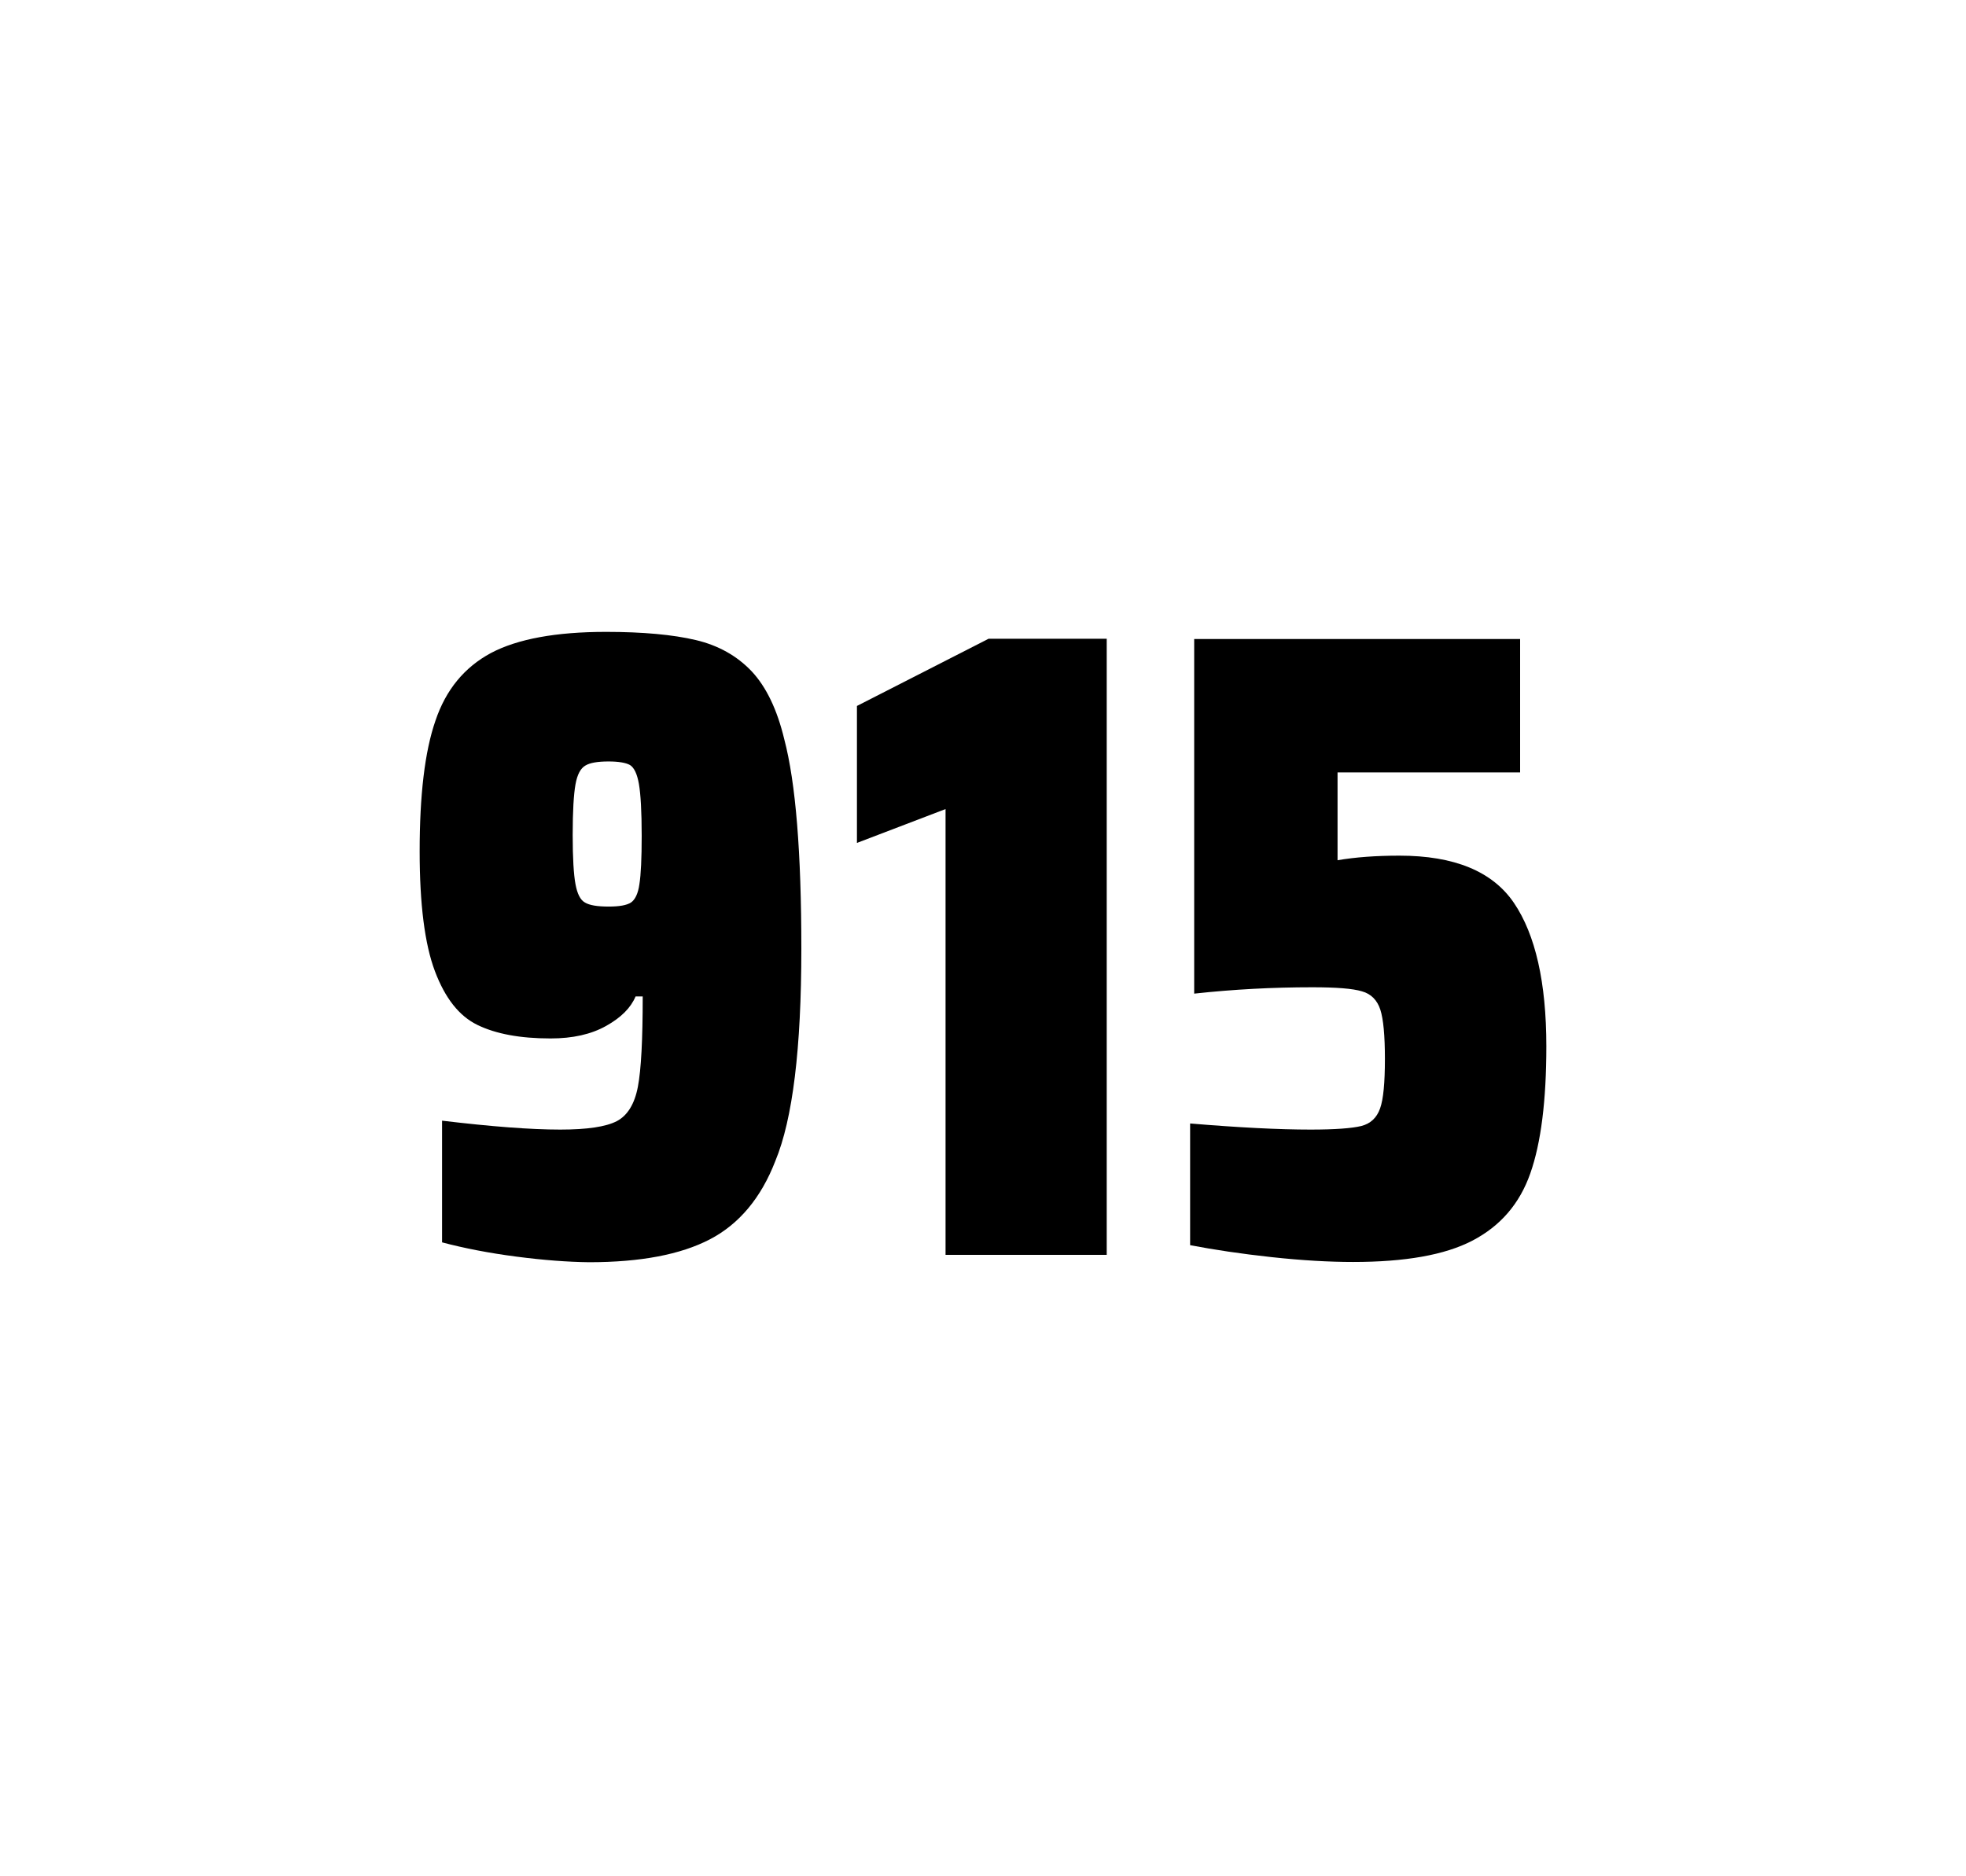
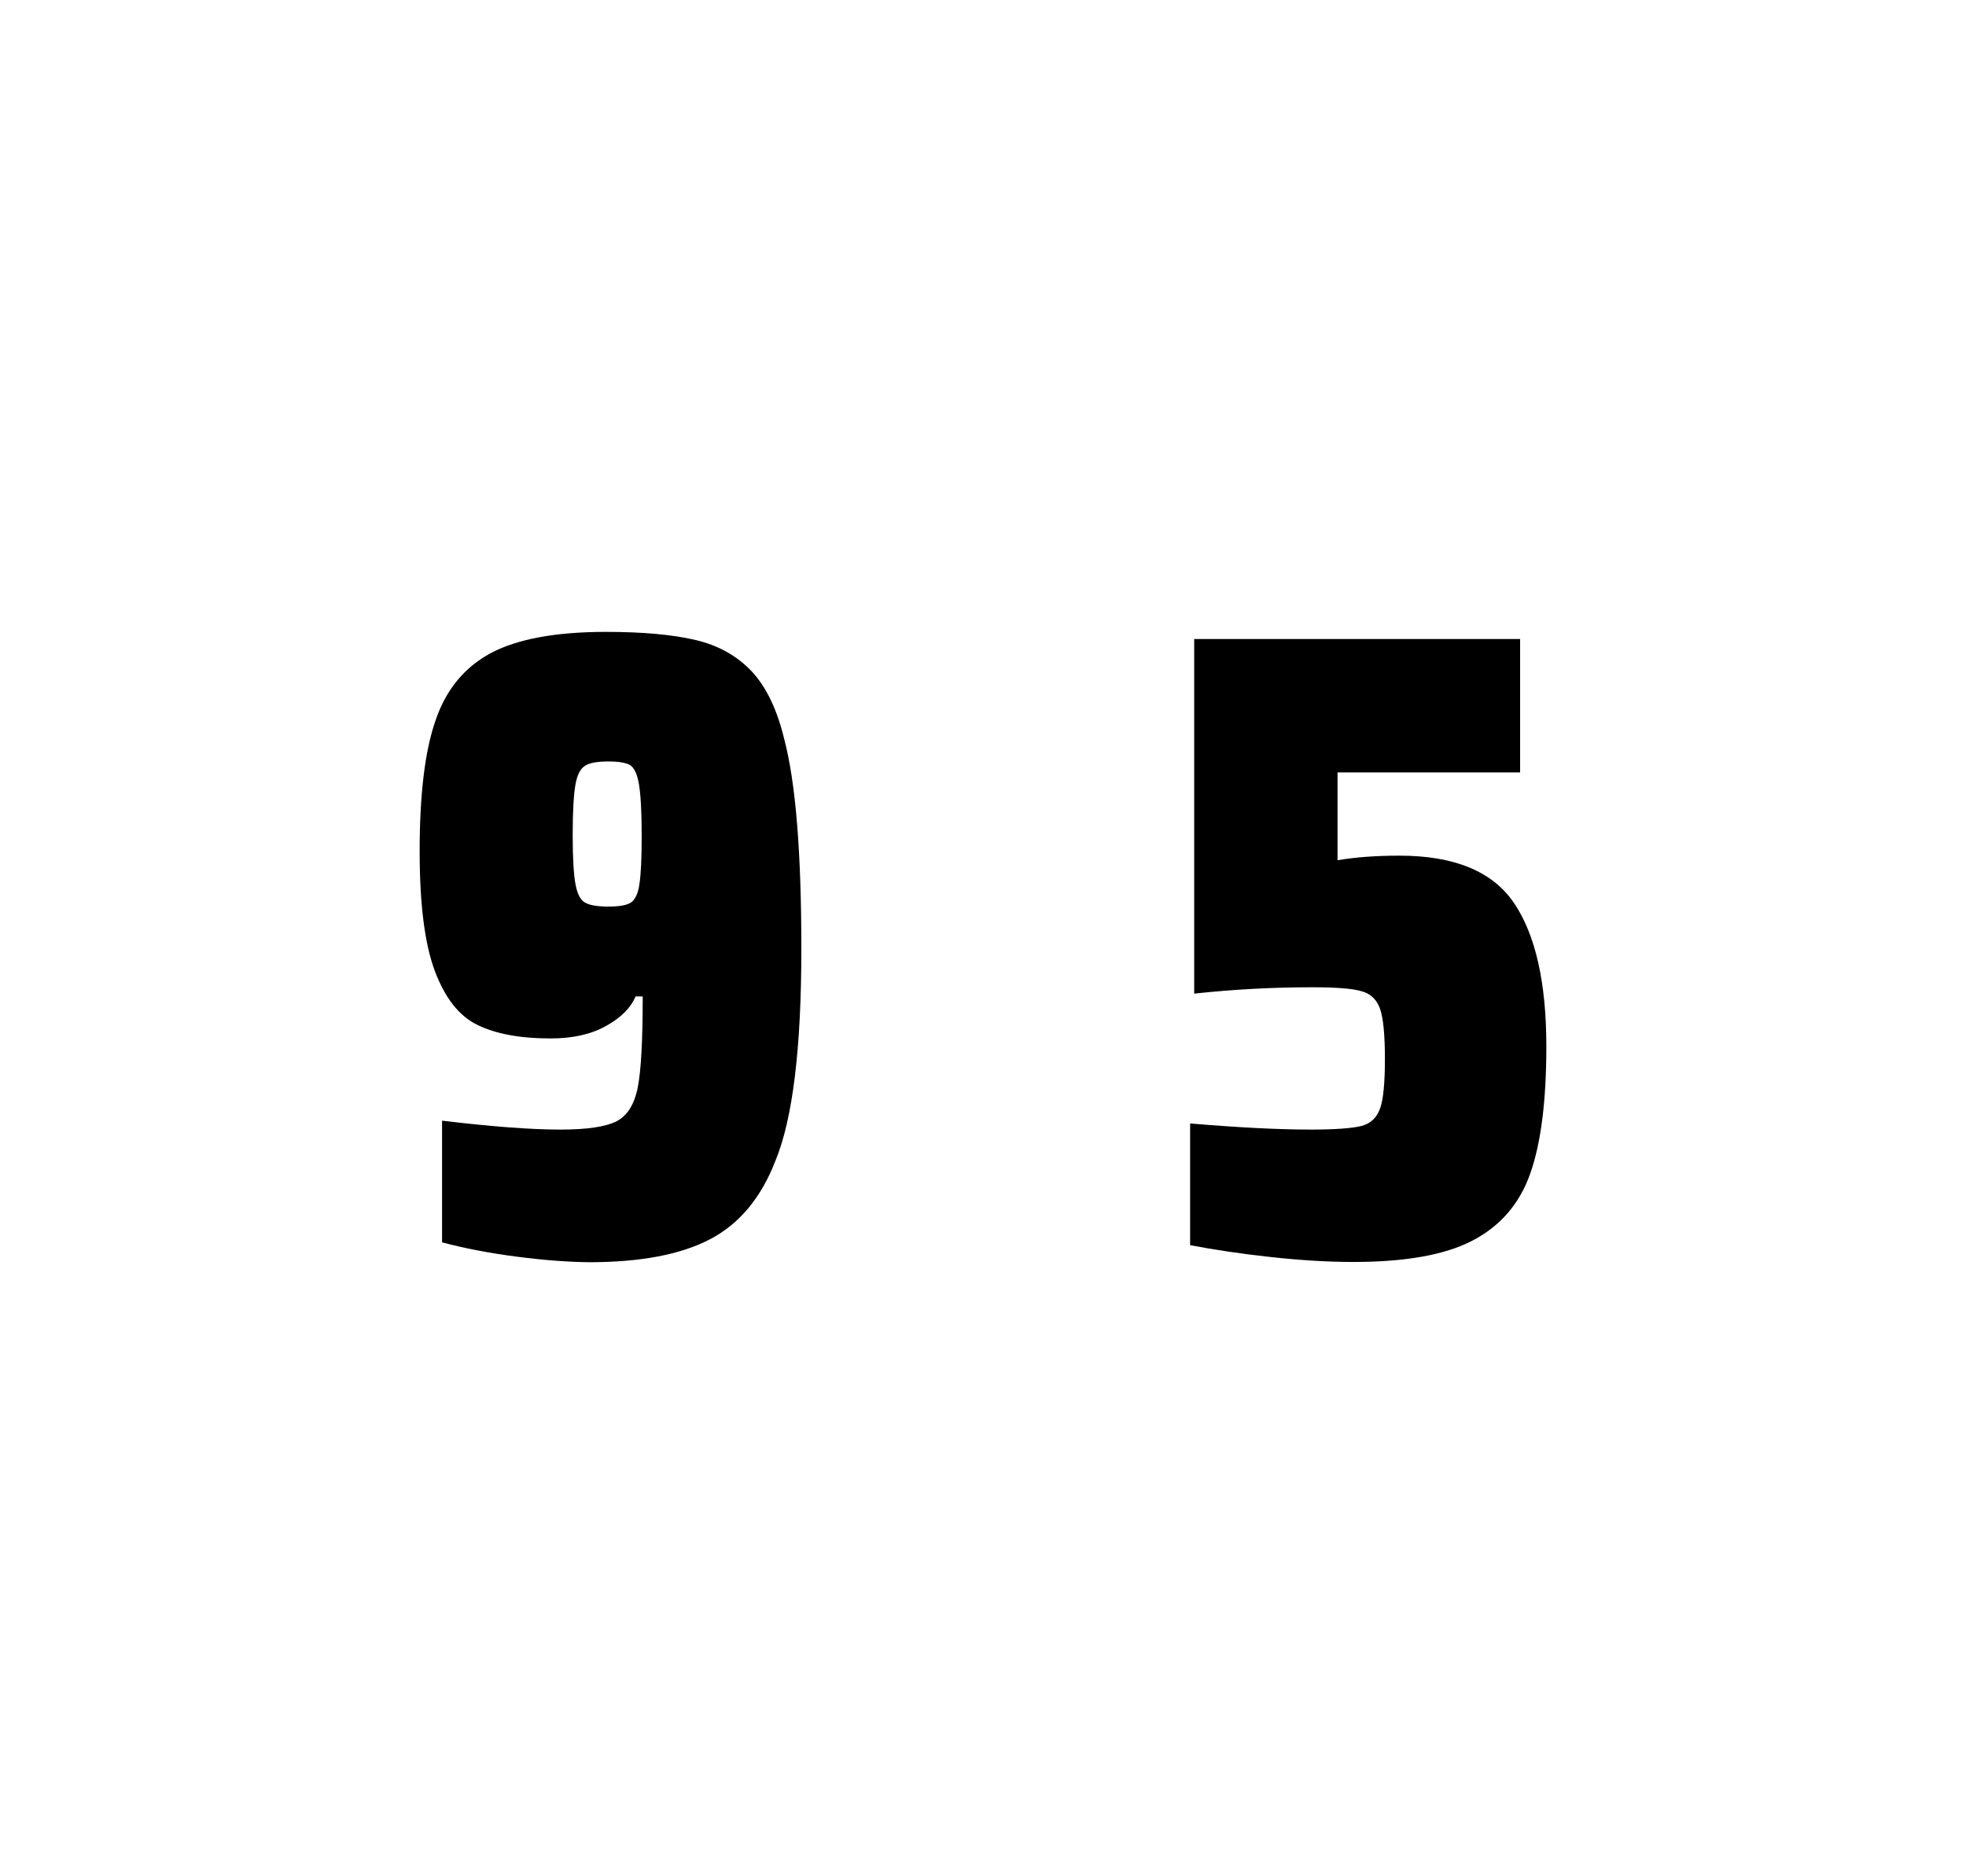
<svg xmlns="http://www.w3.org/2000/svg" version="1.1" id="wrapper" x="0px" y="0px" viewBox="0 0 772.1 737" style="enable-background:new 0 0 772.1 737;">
  <style type="text/css">
	.st0{fill:none;}
</style>
  <path id="frame" class="st0" d="M 1.5 0 L 770.5 0 C 771.3 0 772 0.7 772 1.5 L 772 735.4 C 772 736.2 771.3 736.9 770.5 736.9 L 1.5 736.9 C 0.7 736.9 0 736.2 0 735.4 L 0 1.5 C 0 0.7 0.7 0 1.5 0 Z" />
  <g id="numbers">
    <path id="nine" d="M 202.809 493.6 C 192.009 492.2 182.309 490.3 173.609 488 L 173.609 440.2 C 192.809 442.5 208.309 443.7 220.009 443.7 C 230.609 443.7 237.909 442.6 242.209 440.4 C 246.409 438.2 249.209 433.7 250.509 426.9 C 251.809 420.1 252.409 408.3 252.409 391.4 L 249.609 391.4 C 247.709 395.9 243.909 399.7 238.009 403 C 232.109 406.3 224.909 407.9 216.209 407.9 C 204.209 407.9 194.709 406.1 187.509 402.6 C 180.309 399.1 174.809 392.1 170.809 381.5 C 166.809 370.9 164.809 355.2 164.809 334.4 C 164.809 312.4 166.809 295.2 171.009 283.1 C 175.109 270.9 182.409 262.1 192.809 256.5 C 203.209 251 218.309 248.2 238.009 248.2 C 252.509 248.2 264.309 249.3 273.209 251.4 C 282.109 253.5 289.409 257.6 295.209 263.7 C 300.909 269.8 305.209 278.7 308.009 290.4 C 312.509 307.5 314.709 334.9 314.709 372.7 C 314.709 411.9 311.309 439.6 304.509 456 C 298.909 470.5 290.309 480.8 278.809 486.8 C 267.309 492.8 251.509 495.8 231.309 495.8 C 223.009 495.7 213.509 495 202.809 493.6 Z M 247.809 354.5 C 249.409 353.4 250.609 351 251.109 347.3 C 251.709 343.6 252.009 337.2 252.009 328.3 C 252.009 318.7 251.609 311.9 250.909 307.9 C 250.209 303.9 249.009 301.5 247.409 300.5 C 245.809 299.6 242.909 299.1 239.009 299.1 C 234.809 299.1 231.709 299.6 229.909 300.7 C 228.009 301.8 226.709 304.2 226.009 308.1 C 225.309 312 224.909 318.6 224.909 328 C 224.909 337.1 225.309 343.6 226.009 347.3 C 226.709 351.1 227.909 353.5 229.709 354.5 C 231.509 355.6 234.609 356.1 239.009 356.1 C 243.209 356.1 246.109 355.6 247.809 354.5 Z" />
-     <path id="one" d="M 371.341 492.9 L 371.341 317.8 L 336.541 331.1 L 336.541 277.3 L 388.241 250.9 L 434.641 250.9 L 434.641 492.9 L 371.341 492.9 Z" />
    <path id="five" d="M 514.691 443.7 C 524.291 443.7 530.891 443.2 534.591 442.3 C 538.191 441.4 540.691 439.1 541.991 435.4 C 543.291 431.8 543.891 425.3 543.891 415.9 C 543.891 406.8 543.291 400.3 542.091 396.6 C 540.891 392.9 538.491 390.4 534.891 389.4 C 531.291 388.3 524.791 387.8 515.391 387.8 C 499.891 387.8 484.491 388.6 468.991 390.3 L 468.991 251 L 596.991 251 L 596.991 303.4 L 525.291 303.4 L 525.291 337.9 C 532.291 336.7 540.391 336.1 549.591 336.1 C 571.191 336.1 586.191 342.3 594.591 354.7 C 602.991 367.1 607.291 385.9 607.291 411 C 607.291 432.3 605.191 449 600.991 460.9 C 596.791 472.9 589.191 481.6 578.291 487.3 C 567.391 493 551.691 495.7 531.391 495.7 C 521.991 495.7 511.391 495.1 499.391 493.8 C 487.391 492.5 476.791 490.9 467.391 489.1 L 467.391 441.3 C 486.491 442.9 502.291 443.7 514.691 443.7 Z" />
  </g>
</svg>